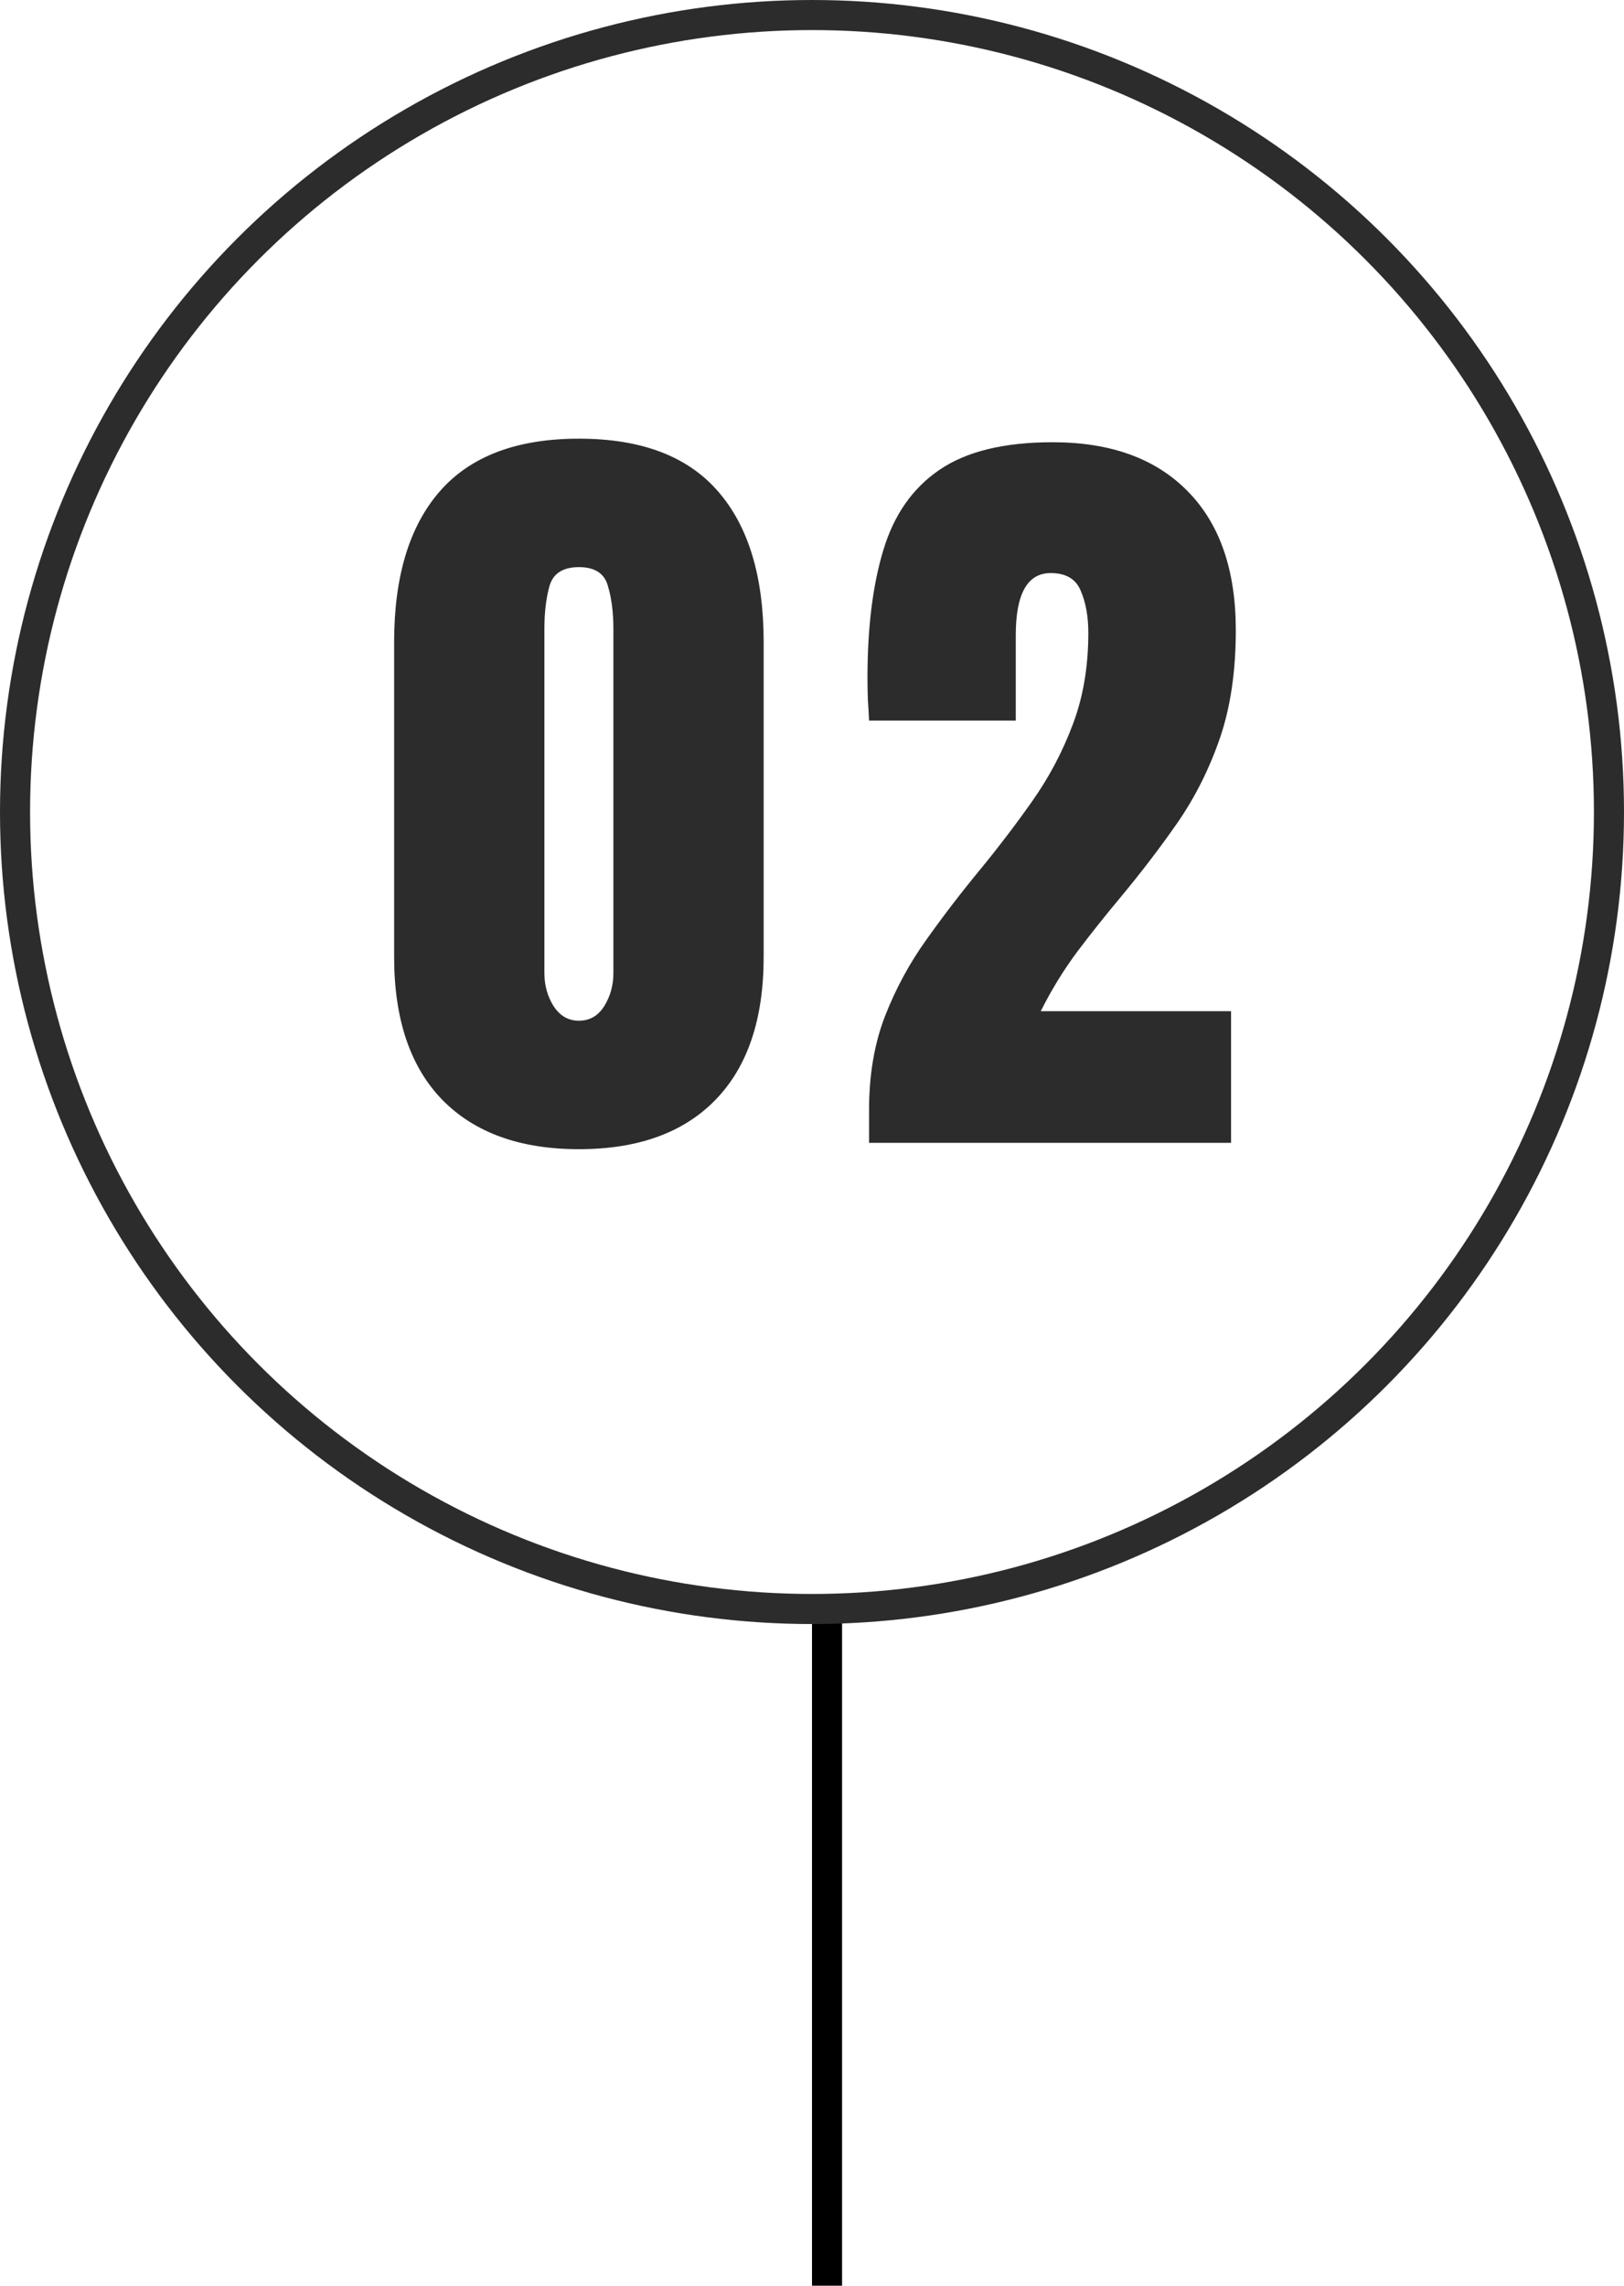
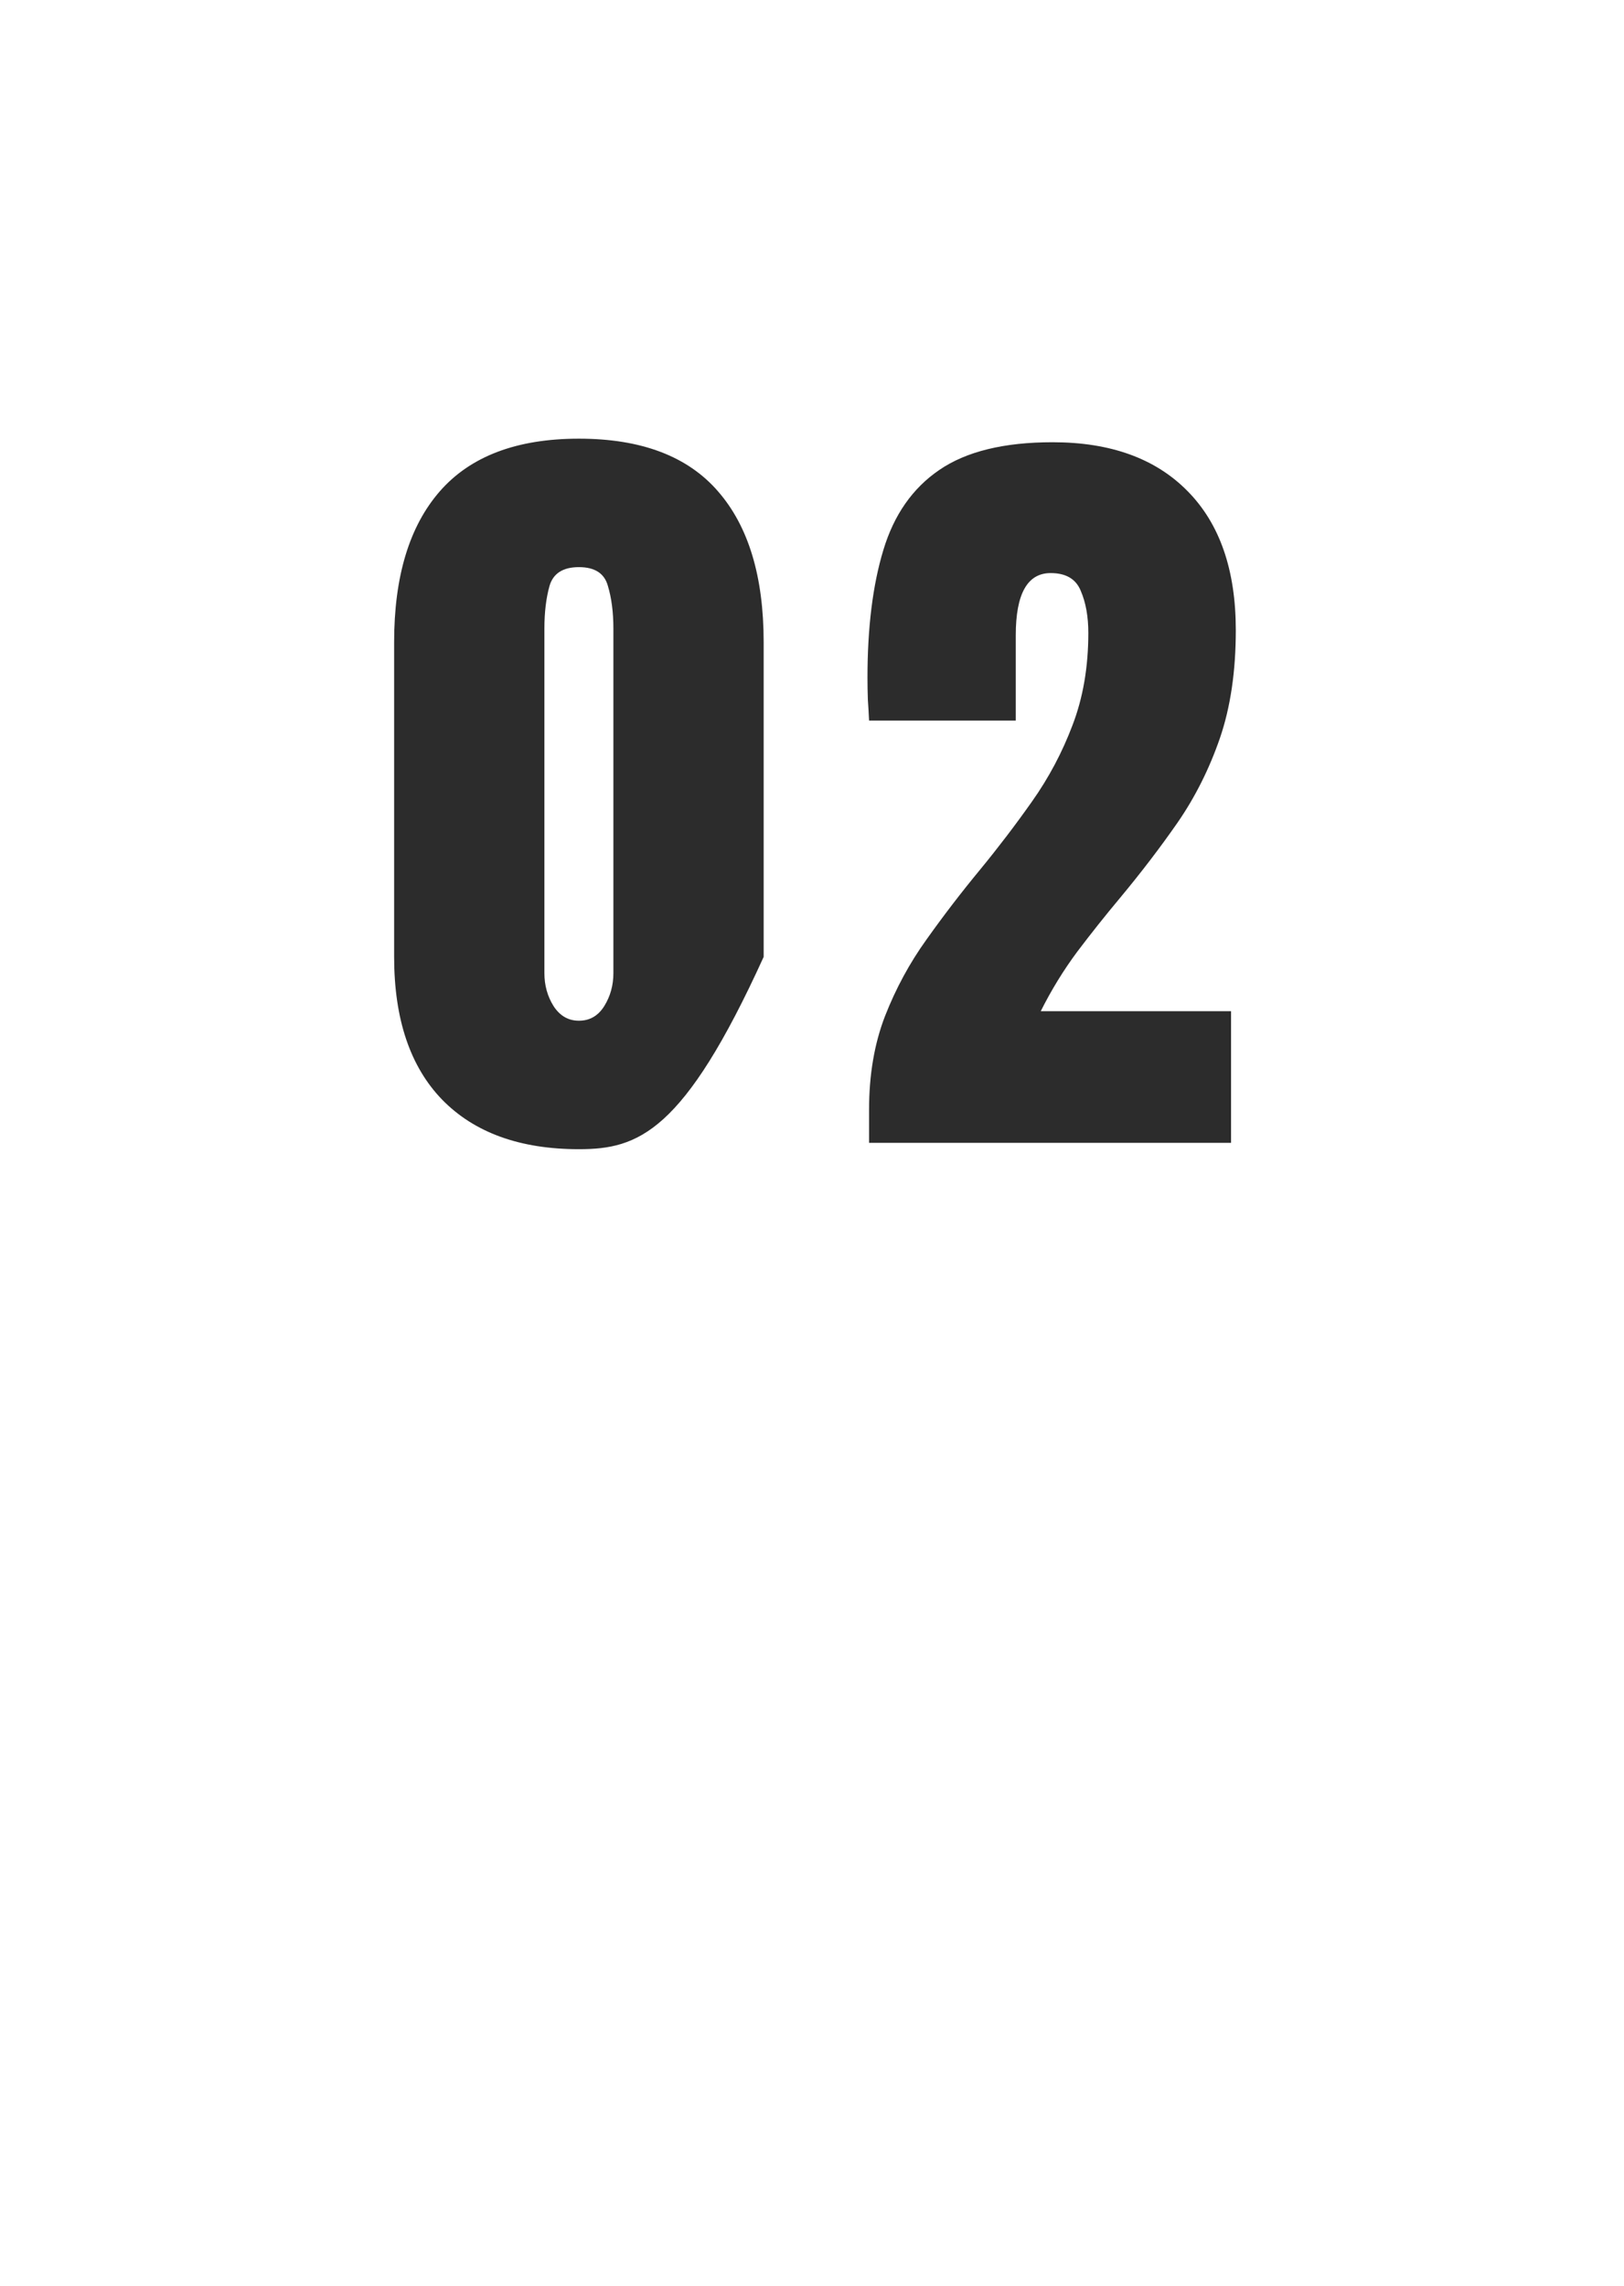
<svg xmlns="http://www.w3.org/2000/svg" width="108" height="152" viewBox="0 0 108 152" fill="none">
-   <path d="M38.498 76.422C34.578 76.422 31.546 75.323 29.401 73.126C27.275 70.929 26.211 67.765 26.211 63.634V42.698C26.211 38.339 27.222 34.999 29.243 32.679C31.282 30.341 34.367 29.172 38.498 29.172C42.647 29.172 45.732 30.341 47.753 32.679C49.775 34.999 50.785 38.339 50.785 42.698V63.634C50.785 67.765 49.722 70.929 47.595 73.126C45.468 75.323 42.436 76.422 38.498 76.422ZM38.498 67.879C39.219 67.879 39.781 67.554 40.186 66.903C40.59 66.253 40.792 65.523 40.792 64.715V41.802C40.792 40.712 40.669 39.763 40.423 38.954C40.194 38.128 39.553 37.715 38.498 37.715C37.444 37.715 36.793 38.128 36.547 38.954C36.319 39.763 36.204 40.712 36.204 41.802V64.715C36.204 65.523 36.406 66.253 36.811 66.903C37.233 67.554 37.795 67.879 38.498 67.879ZM57.795 76V73.785C57.795 71.482 58.146 69.417 58.849 67.589C59.57 65.743 60.493 64.038 61.618 62.474C62.743 60.892 63.929 59.345 65.178 57.833C66.391 56.356 67.542 54.845 68.632 53.298C69.739 51.733 70.636 50.046 71.321 48.235C72.024 46.407 72.376 44.359 72.376 42.092C72.376 41.002 72.209 40.07 71.875 39.297C71.558 38.506 70.891 38.11 69.871 38.11C68.324 38.11 67.551 39.49 67.551 42.25V47.919H57.795C57.777 47.515 57.751 47.058 57.716 46.548C57.698 46.038 57.689 45.546 57.689 45.071C57.689 41.731 58.041 38.901 58.744 36.581C59.447 34.243 60.686 32.468 62.462 31.255C64.255 30.024 66.768 29.409 70.003 29.409C73.852 29.409 76.841 30.49 78.968 32.652C81.112 34.815 82.184 37.899 82.184 41.907C82.184 44.632 81.833 47.023 81.13 49.079C80.427 51.118 79.495 52.981 78.335 54.669C77.175 56.339 75.9 58.009 74.512 59.679C73.527 60.856 72.569 62.06 71.638 63.291C70.724 64.522 69.915 65.84 69.212 67.246H81.868V76H57.795Z" fill="#2C2C2C" />
-   <line x1="55" y1="107" x2="55" y2="152" stroke="black" stroke-width="2" />
-   <circle cx="54" cy="54" r="53" stroke="#2C2C2C" stroke-width="2" />
+   <path d="M38.498 76.422C34.578 76.422 31.546 75.323 29.401 73.126C27.275 70.929 26.211 67.765 26.211 63.634V42.698C26.211 38.339 27.222 34.999 29.243 32.679C31.282 30.341 34.367 29.172 38.498 29.172C42.647 29.172 45.732 30.341 47.753 32.679C49.775 34.999 50.785 38.339 50.785 42.698V63.634C45.468 75.323 42.436 76.422 38.498 76.422ZM38.498 67.879C39.219 67.879 39.781 67.554 40.186 66.903C40.59 66.253 40.792 65.523 40.792 64.715V41.802C40.792 40.712 40.669 39.763 40.423 38.954C40.194 38.128 39.553 37.715 38.498 37.715C37.444 37.715 36.793 38.128 36.547 38.954C36.319 39.763 36.204 40.712 36.204 41.802V64.715C36.204 65.523 36.406 66.253 36.811 66.903C37.233 67.554 37.795 67.879 38.498 67.879ZM57.795 76V73.785C57.795 71.482 58.146 69.417 58.849 67.589C59.57 65.743 60.493 64.038 61.618 62.474C62.743 60.892 63.929 59.345 65.178 57.833C66.391 56.356 67.542 54.845 68.632 53.298C69.739 51.733 70.636 50.046 71.321 48.235C72.024 46.407 72.376 44.359 72.376 42.092C72.376 41.002 72.209 40.07 71.875 39.297C71.558 38.506 70.891 38.11 69.871 38.11C68.324 38.11 67.551 39.49 67.551 42.25V47.919H57.795C57.777 47.515 57.751 47.058 57.716 46.548C57.698 46.038 57.689 45.546 57.689 45.071C57.689 41.731 58.041 38.901 58.744 36.581C59.447 34.243 60.686 32.468 62.462 31.255C64.255 30.024 66.768 29.409 70.003 29.409C73.852 29.409 76.841 30.49 78.968 32.652C81.112 34.815 82.184 37.899 82.184 41.907C82.184 44.632 81.833 47.023 81.13 49.079C80.427 51.118 79.495 52.981 78.335 54.669C77.175 56.339 75.9 58.009 74.512 59.679C73.527 60.856 72.569 62.06 71.638 63.291C70.724 64.522 69.915 65.84 69.212 67.246H81.868V76H57.795Z" fill="#2C2C2C" />
</svg>